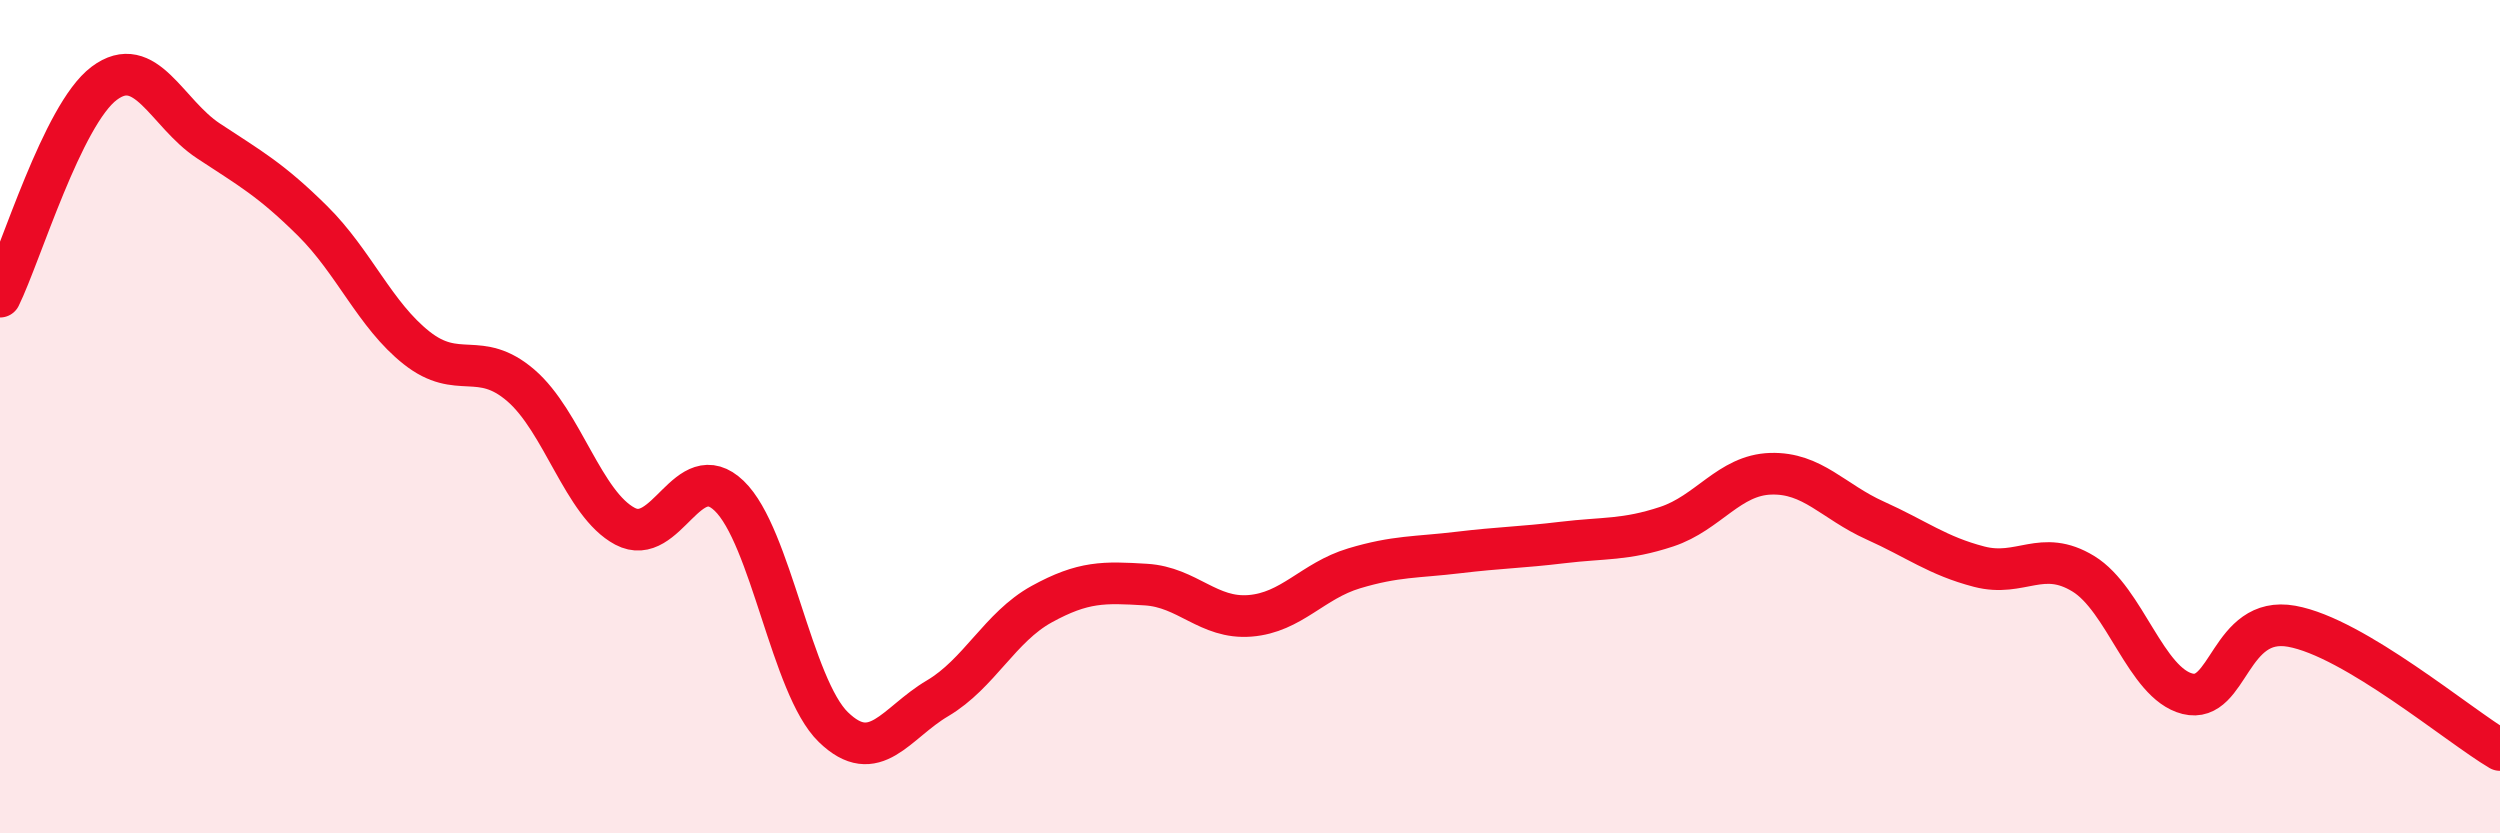
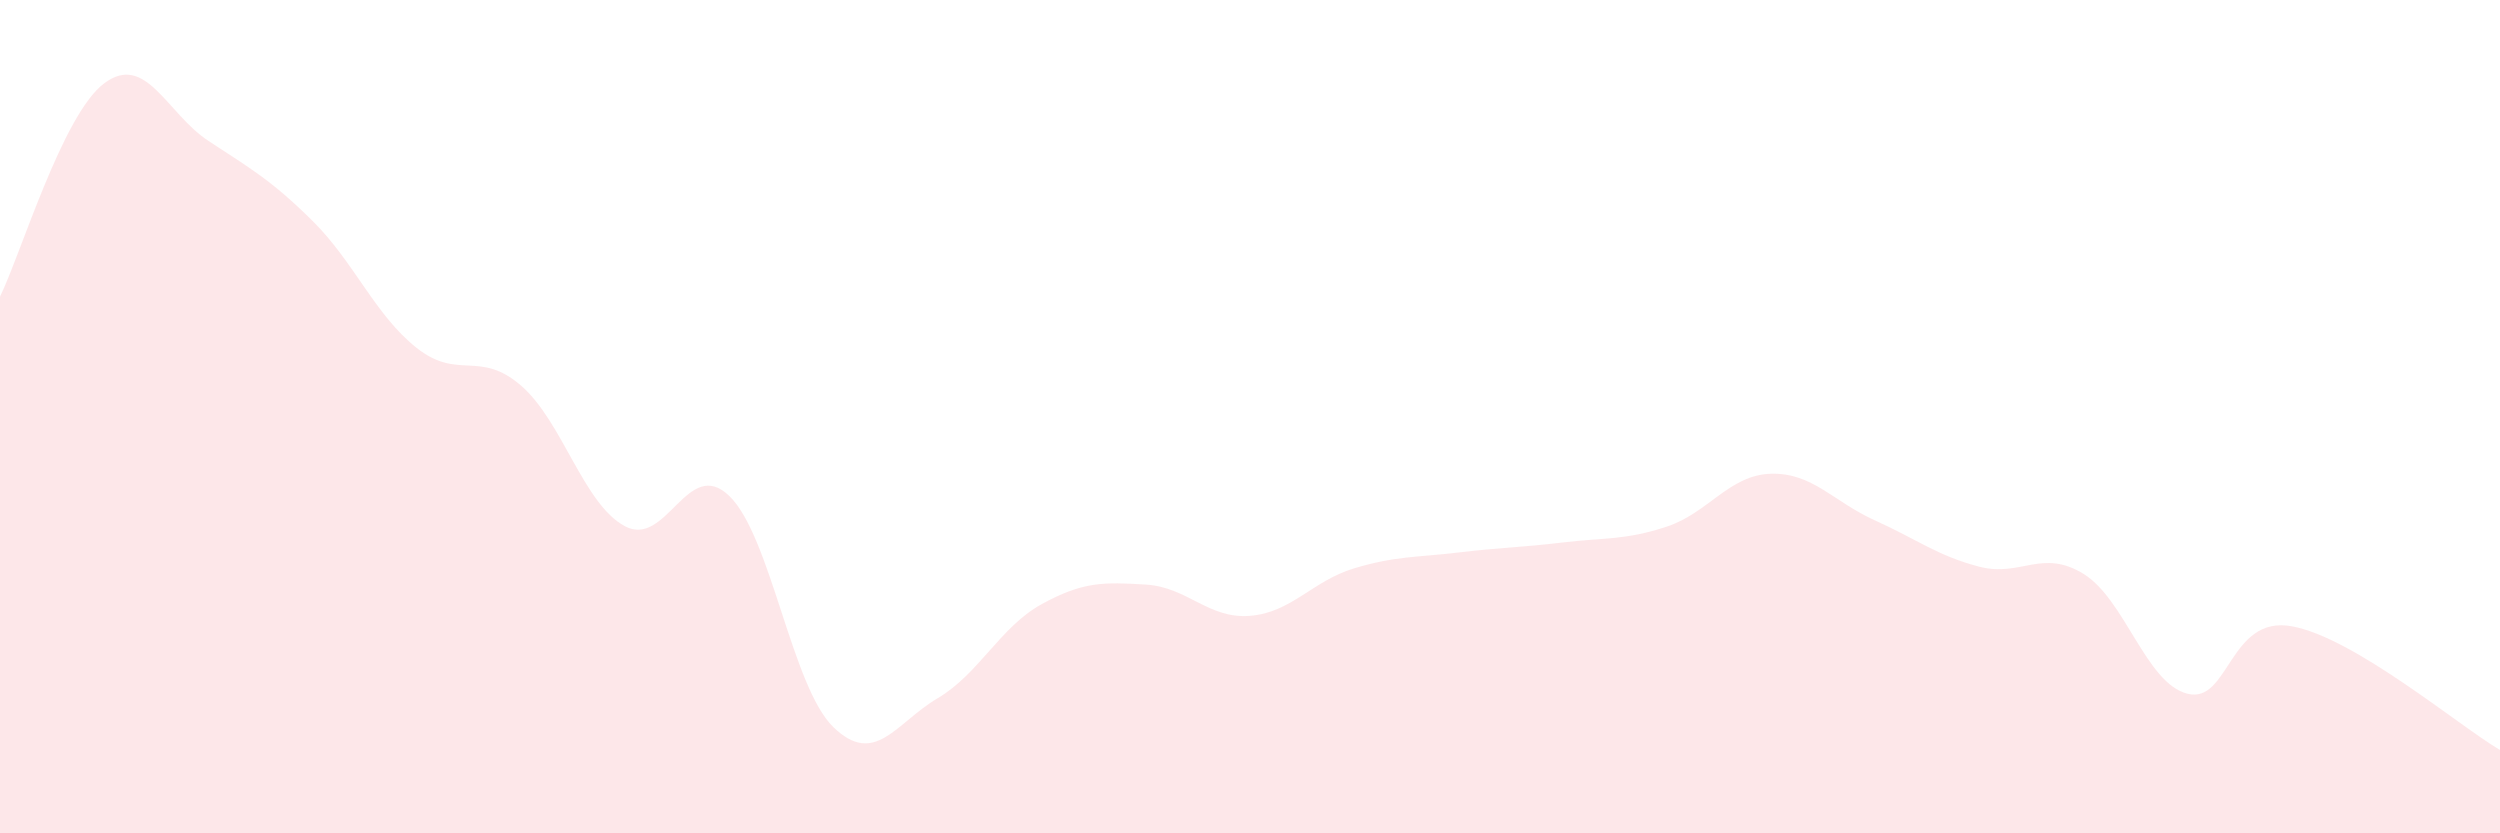
<svg xmlns="http://www.w3.org/2000/svg" width="60" height="20" viewBox="0 0 60 20">
  <path d="M 0,7.12 C 0.5,6.1 1.5,2.75 2.5,2 C 3.5,1.25 4,2.72 5,3.38 C 6,4.04 6.5,4.31 7.5,5.3 C 8.5,6.29 9,7.56 10,8.35 C 11,9.14 11.5,8.39 12.5,9.25 C 13.5,10.11 14,12.1 15,12.63 C 16,13.16 16.5,10.94 17.5,11.9 C 18.5,12.86 19,16.48 20,17.45 C 21,18.42 21.5,17.35 22.5,16.76 C 23.5,16.17 24,15.05 25,14.5 C 26,13.95 26.5,13.97 27.5,14.03 C 28.5,14.09 29,14.86 30,14.78 C 31,14.7 31.5,13.94 32.5,13.64 C 33.5,13.34 34,13.38 35,13.26 C 36,13.14 36.5,13.14 37.5,13.02 C 38.5,12.9 39,12.97 40,12.64 C 41,12.31 41.5,11.4 42.5,11.37 C 43.5,11.34 44,12.04 45,12.49 C 46,12.94 46.5,13.34 47.5,13.6 C 48.5,13.86 49,13.16 50,13.77 C 51,14.38 51.5,16.4 52.5,16.65 C 53.5,16.9 53.5,14.76 55,15.03 C 56.5,15.3 59,17.41 60,18L60 20L0 20Z" fill="#EB0A25" opacity="0.1" stroke-linecap="round" stroke-linejoin="round" />
-   <path d="M 0,7.12 C 0.5,6.1 1.5,2.75 2.5,2 C 3.5,1.25 4,2.72 5,3.38 C 6,4.04 6.5,4.31 7.5,5.3 C 8.5,6.29 9,7.56 10,8.35 C 11,9.14 11.5,8.39 12.5,9.25 C 13.5,10.11 14,12.1 15,12.63 C 16,13.16 16.5,10.94 17.5,11.9 C 18.5,12.86 19,16.48 20,17.45 C 21,18.42 21.5,17.35 22.5,16.76 C 23.5,16.17 24,15.05 25,14.5 C 26,13.95 26.5,13.97 27.5,14.03 C 28.5,14.09 29,14.86 30,14.78 C 31,14.7 31.5,13.94 32.5,13.64 C 33.5,13.34 34,13.38 35,13.26 C 36,13.14 36.5,13.14 37.5,13.02 C 38.5,12.9 39,12.97 40,12.64 C 41,12.31 41.5,11.4 42.5,11.37 C 43.5,11.34 44,12.04 45,12.49 C 46,12.94 46.5,13.34 47.5,13.6 C 48.5,13.86 49,13.16 50,13.77 C 51,14.38 51.5,16.4 52.5,16.65 C 53.5,16.9 53.5,14.76 55,15.03 C 56.5,15.3 59,17.41 60,18" stroke="#EB0A25" stroke-width="1" fill="none" stroke-linecap="round" stroke-linejoin="round" />
</svg>